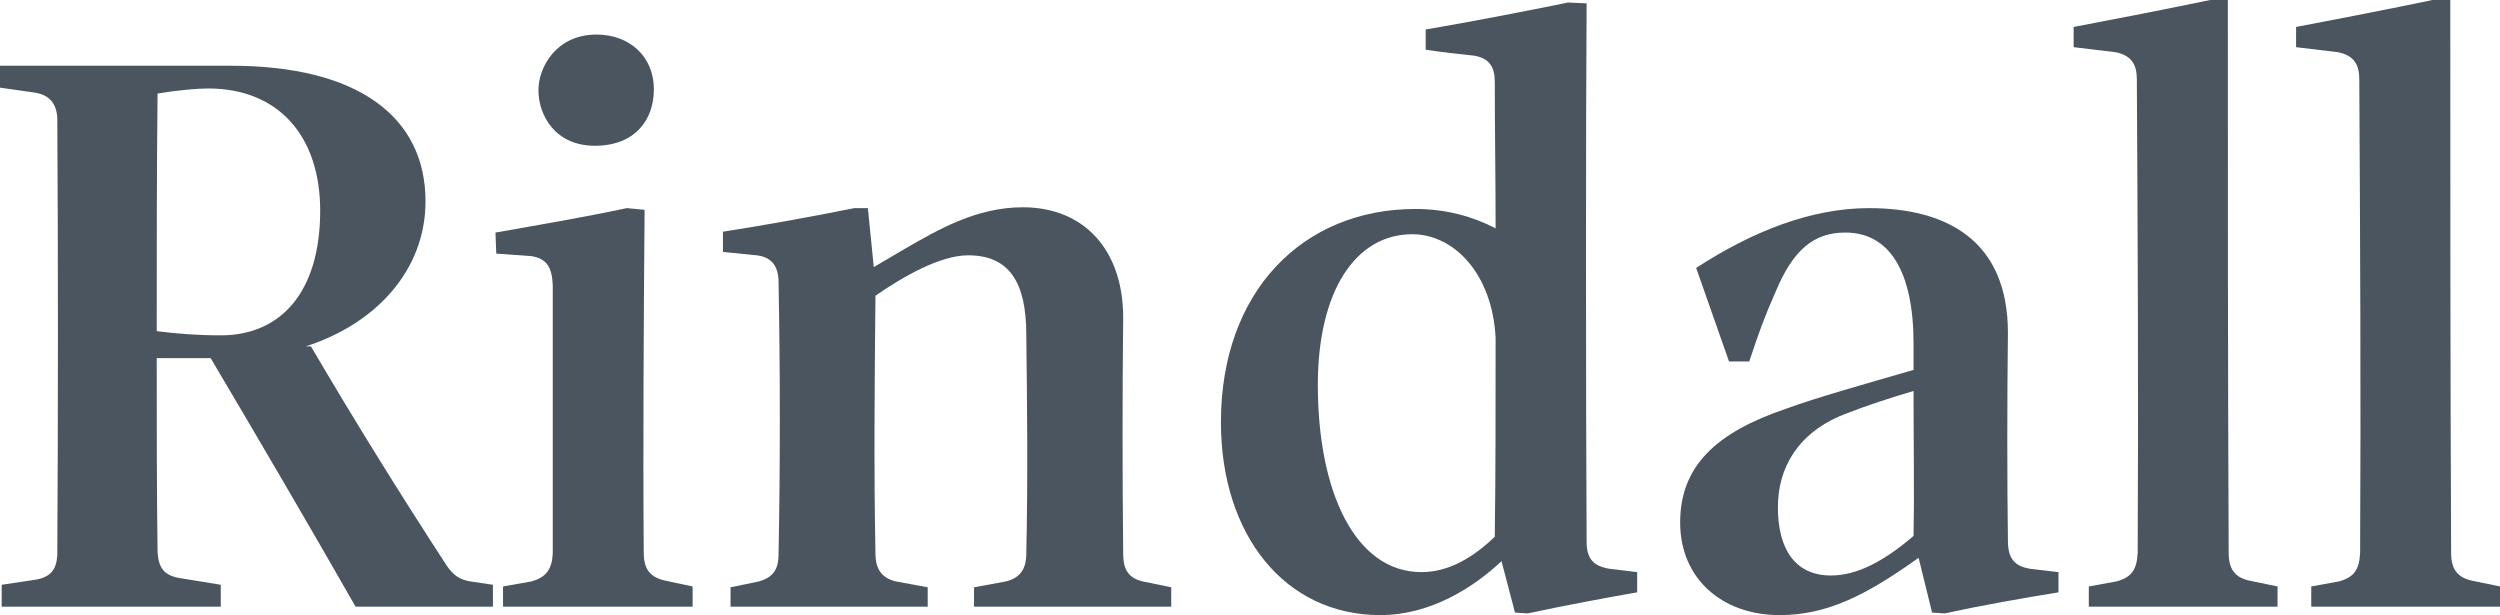
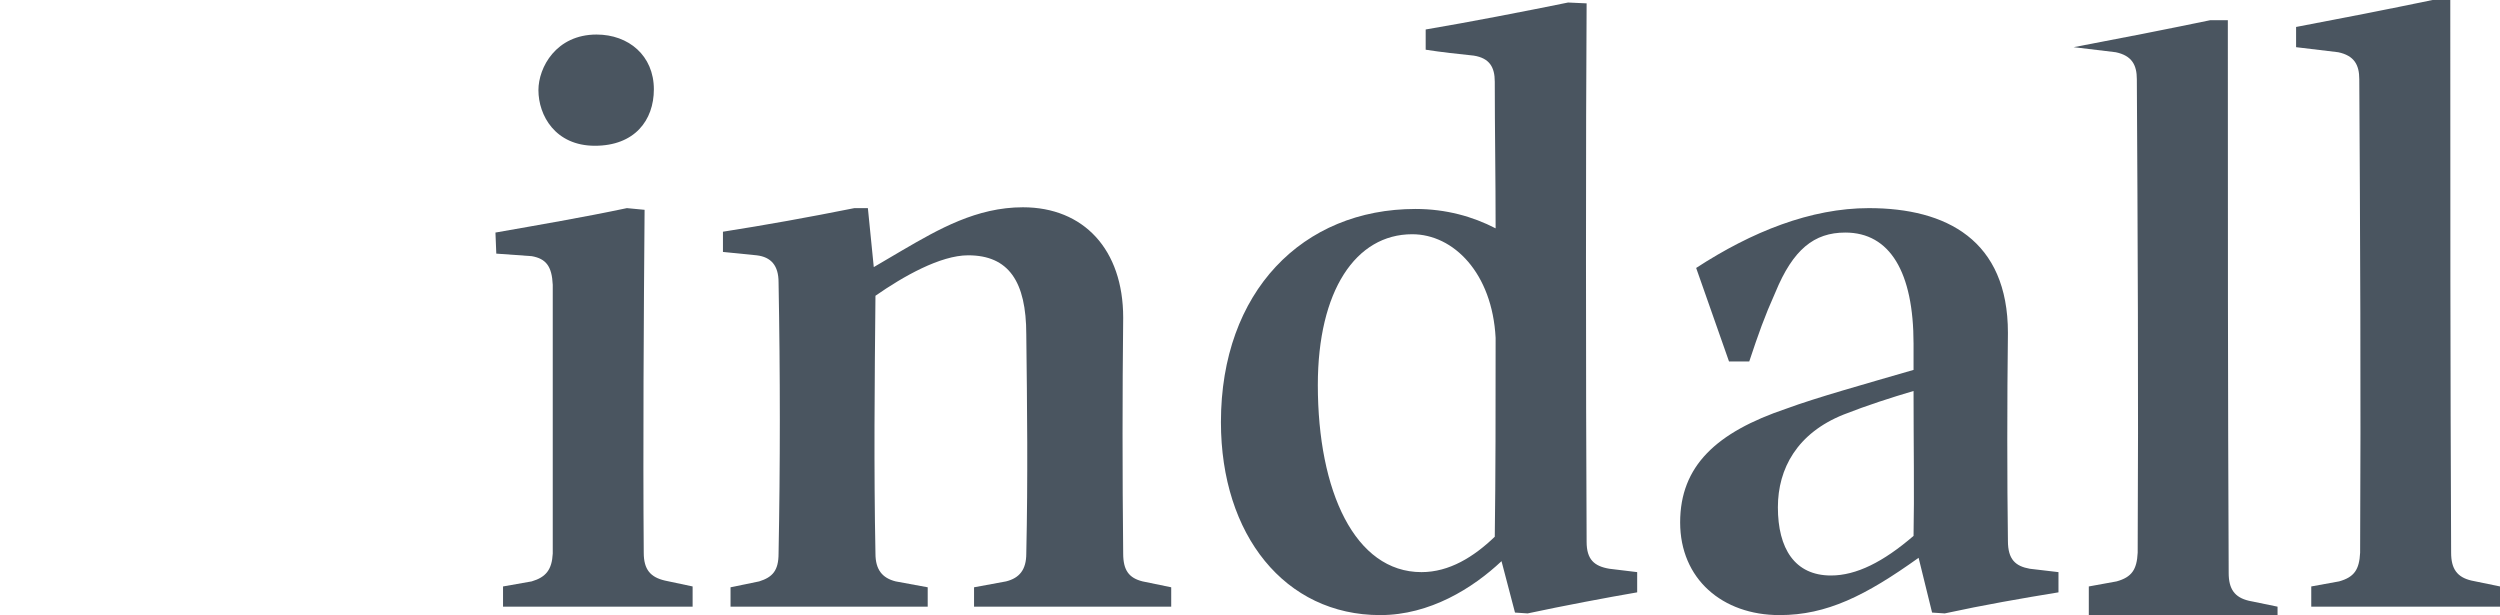
<svg xmlns="http://www.w3.org/2000/svg" id="Layer_1" data-name="Layer 1" width="148.35" height="36.5" viewBox="0 0 148.35 36.5">
-   <path d="m29.25,34.7v1.3h-8.15c-2.8-4.9-5.7-9.85-8.6-14.75h-3.2c0,3.95,0,7.85.05,11.5.05.95.4,1.4,1.3,1.55l2.45.4v1.3H.1v-1.3l2-.3c.9-.15,1.25-.6,1.3-1.45.05-8.55.05-17.7,0-25.95-.05-.85-.45-1.35-1.3-1.5l-2.1-.3v-1.3h13.7c7.5,0,11.55,3,11.55,8.05,0,4.05-2.9,7.25-7.1,8.6h.3c2.55,4.35,5.25,8.7,8.05,13,.4.6.8.85,1.4.95l1.35.2ZM12.35,5.25c-.65,0-1.8.1-3,.3-.05,4.6-.05,9.35-.05,14.1,1.15.15,2.45.25,3.8.25,3.55,0,5.9-2.55,5.9-7.4,0-4.4-2.45-7.25-6.65-7.25Z" style="fill: #4a5560; stroke-width: 0px;" />
  <path d="m29.85,34.8l1.7-.3c.85-.25,1.2-.7,1.25-1.65v-15.95c-.05-1.1-.4-1.55-1.25-1.7l-2.1-.15-.05-1.25c2.55-.45,5.2-.9,7.8-1.45l1.05.1c-.05,6.2-.1,14.05-.05,20.35,0,1,.4,1.45,1.25,1.65l1.65.35v1.2h-11.25v-1.2Zm2.1-29.45c0-1.35,1.05-3.3,3.45-3.3,1.9,0,3.4,1.25,3.4,3.25,0,1.85-1.15,3.35-3.5,3.35s-3.35-1.8-3.35-3.3Z" style="fill: #4a5560; stroke-width: 0px;" />
  <path d="m69.5,34.85v1.15h-11.7v-1.15l1.9-.35c.8-.2,1.2-.7,1.2-1.65.1-4.55.05-8.75,0-13,0-3.15-1.05-4.7-3.45-4.7-1.65,0-3.85,1.25-5.5,2.4-.05,5.1-.1,10.25,0,15.3,0,.95.4,1.45,1.2,1.65l1.9.35v1.15h-11.7v-1.15l1.7-.35c.8-.25,1.15-.65,1.15-1.65.1-5.25.1-10.6,0-16.1,0-1-.45-1.5-1.3-1.6l-2-.2v-1.2c2.55-.4,5.05-.85,7.8-1.4h.8l.35,3.5,1.7-1c2.15-1.25,4.4-2.55,7.15-2.55,3.6,0,5.95,2.5,5.95,6.55-.05,4.6-.05,9.15,0,14,0,1,.35,1.45,1.15,1.65l1.7.35Z" style="fill: #4a5560; stroke-width: 0px;" />
  <path d="m97.15,33.95v1.2c-1.75.3-4.4.8-6.5,1.25l-.75-.05-.8-3.05c-1.7,1.6-4.25,3.2-7.2,3.2-5.65,0-9.45-4.75-9.45-11.45,0-7.75,4.85-12.65,11.55-12.65,1.8,0,3.4.45,4.75,1.15,0-2.95-.05-5.9-.05-8.7,0-.85-.3-1.4-1.25-1.55-.95-.1-1.9-.2-2.85-.35v-1.2c2.65-.45,5.75-1.05,8.45-1.6l1.1.05c-.05,7.1-.05,22.6,0,31.95,0,1.05.45,1.45,1.35,1.6l1.65.2Zm-12.8,0c1.65,0,3.1-.9,4.35-2.1.05-3.6.05-7.65.05-11.8-.2-3.85-2.5-6.15-4.95-6.15-3.35,0-5.6,3.35-5.6,8.95,0,6.3,2.2,11.1,6.15,11.1Z" style="fill: #4a5560; stroke-width: 0px;" />
  <path d="m122.15,33.95v1.2c-2.15.35-4.45.75-6.75,1.25l-.75-.05-.8-3.25c-3.15,2.25-5.45,3.4-8.25,3.4-3.4,0-5.9-2.15-5.9-5.5s2.15-5.35,6.3-6.75c1.75-.65,4.8-1.5,7.55-2.3v-1.55c0-4.25-1.4-6.6-4.05-6.6-1.85,0-3.1,1-4.15,3.55-.65,1.45-1,2.45-1.55,4.1h-1.2l-1.95-5.55c3.3-2.15,6.8-3.55,10.25-3.55,4.6,0,8.25,1.9,8.25,7.4-.05,3.95-.05,8.85,0,12.35,0,1.1.45,1.5,1.3,1.65l1.7.2Zm-13.5.2c1.5,0,3.1-.8,4.9-2.35.05-2.4,0-5.45,0-8.6-1.35.4-2.75.85-4.15,1.4-2.75,1.1-3.9,3.2-3.9,5.5,0,2.45,1,4.05,3.15,4.05Z" style="fill: #4a5560; stroke-width: 0px;" />
-   <path d="m123.95,36v-1.2l1.65-.3c.9-.25,1.2-.7,1.25-1.7.05-9.35,0-19.25-.05-28.1,0-.85-.3-1.4-1.25-1.6l-2.5-.3v-1.2c2.65-.5,5.45-1.05,8.1-1.6h1.05c0,11.85,0,21.85.05,32.8,0,.95.35,1.45,1.2,1.65l1.7.35v1.2h-11.2Z" style="fill: #4a5560; stroke-width: 0px;" />
+   <path d="m123.95,36v-1.2l1.65-.3c.9-.25,1.2-.7,1.25-1.7.05-9.35,0-19.25-.05-28.1,0-.85-.3-1.4-1.25-1.6l-2.5-.3c2.65-.5,5.45-1.05,8.1-1.6h1.05c0,11.85,0,21.85.05,32.8,0,.95.35,1.45,1.2,1.65l1.7.35v1.2h-11.2Z" style="fill: #4a5560; stroke-width: 0px;" />
  <path d="m137.15,36v-1.2l1.65-.3c.9-.25,1.2-.7,1.25-1.7.05-9.35,0-19.25-.05-28.1,0-.85-.3-1.4-1.25-1.6l-2.5-.3v-1.2c2.65-.5,5.45-1.05,8.1-1.6h1.05c0,11.85,0,21.85.05,32.8,0,.95.35,1.45,1.2,1.65l1.7.35v1.2h-11.2Z" style="fill: #4a5560; stroke-width: 0px;" />
</svg>